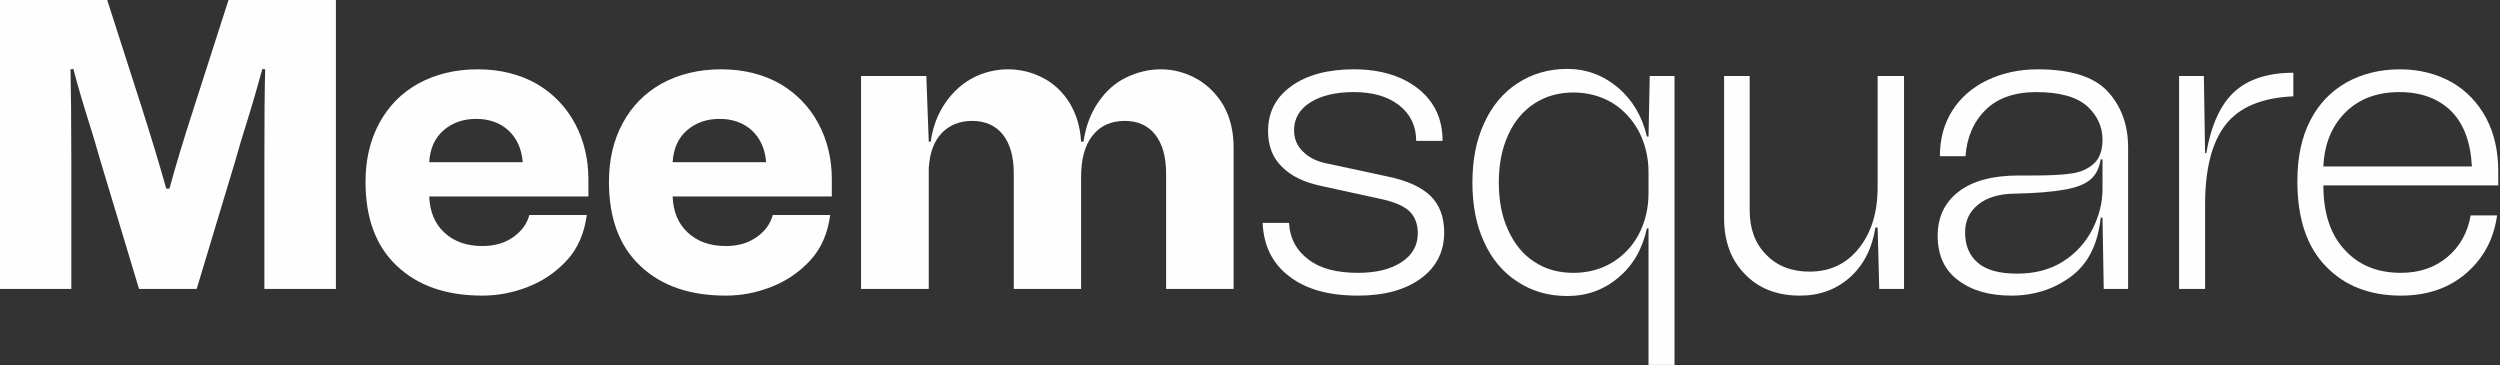
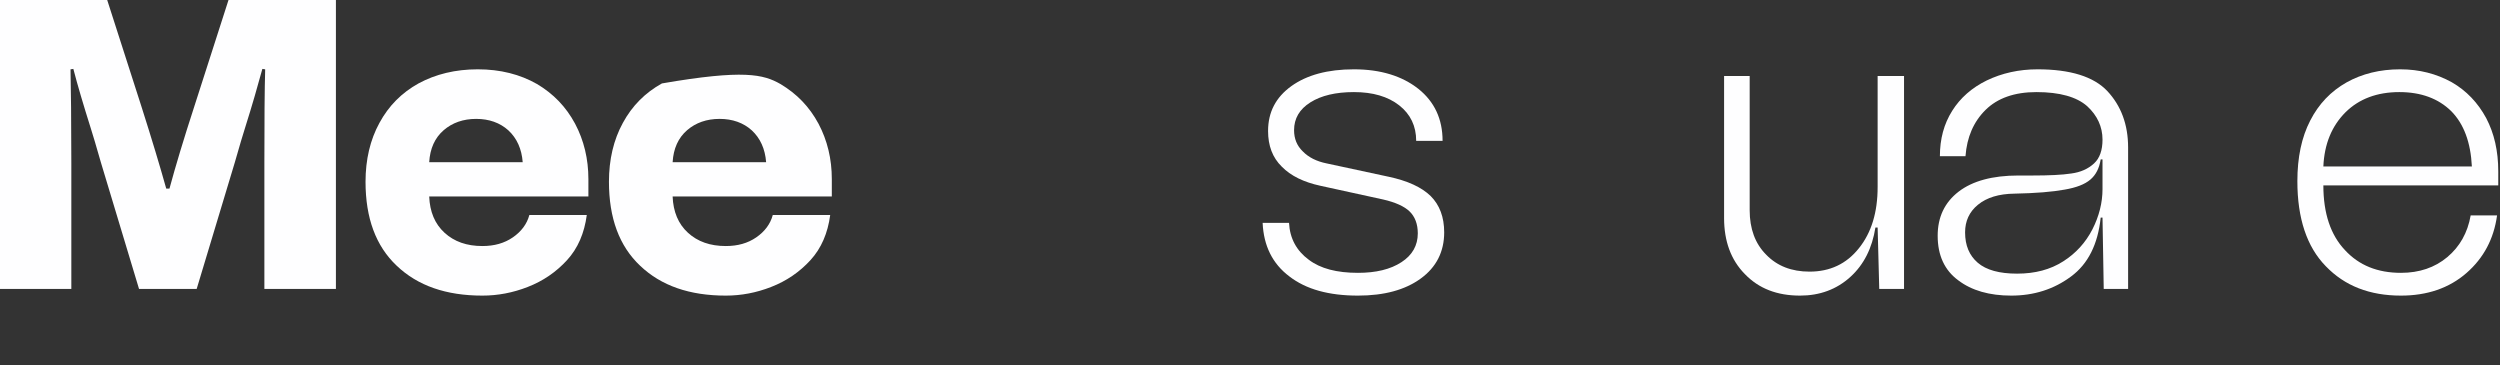
<svg xmlns="http://www.w3.org/2000/svg" width="1294" height="189" viewBox="0 0 1294 189" fill="none">
  <rect x="0" y="0" width="1294" height="189" fill="#333333" stroke="none" />
  <path d="M1293.1 95.956H1202.57C1202.57 110.453 1206.33 121.613 1213.73 129.436C1221.03 137.362 1230.63 141.221 1242.73 141.221C1252.22 141.221 1260.25 138.51 1266.72 133.086C1273.18 127.663 1277.25 120.466 1278.82 111.496H1292.48C1290.81 123.699 1285.49 133.608 1276.63 141.326C1267.66 149.148 1256.29 153.007 1242.73 153.007C1226.56 153.007 1213.63 148.001 1203.82 137.78C1194.02 127.767 1189.12 113.061 1189.12 93.765C1189.12 81.458 1191.31 71.028 1195.79 62.371C1200.17 53.819 1206.43 47.248 1214.57 42.658C1222.6 38.174 1231.88 35.879 1242.31 35.879C1252.22 35.879 1261.08 38.174 1269.01 42.554C1276.63 46.935 1282.57 53.193 1286.85 61.12C1291.02 69.046 1293.1 78.225 1293.1 88.655V95.956ZM1214.05 58.095C1206.95 65.187 1203.09 74.47 1202.57 86.151H1279.44C1278.82 73.635 1275.27 64.144 1268.8 57.573C1262.13 51.002 1253.16 47.665 1241.89 47.665C1230.32 47.665 1221.03 51.211 1214.05 58.095Z" fill="#FEFEFF" />
-   <path d="M1141.98 79.268C1144.48 64.666 1149.38 54.027 1156.58 47.456C1163.67 40.99 1173.89 37.652 1187.03 37.652V49.855C1170.66 50.585 1158.98 55.487 1151.88 64.666C1144.79 73.844 1141.35 87.612 1141.35 105.968V149.565H1127.9V39.321H1140.72L1141.35 79.268H1141.98Z" fill="#FEFEFF" />
  <path d="M1013.79 99.189C1020.99 93.661 1031.31 90.845 1044.66 90.845H1051.86C1060.62 90.845 1067.4 90.532 1072.09 89.802C1076.89 89.176 1080.85 87.403 1083.88 84.587C1086.8 81.875 1088.26 77.807 1088.26 72.279C1088.26 65.604 1085.55 59.764 1080.33 54.966C1074.91 50.168 1066.15 47.665 1054.05 47.665C1042.68 47.665 1033.92 50.794 1027.77 56.843C1021.51 62.997 1018.07 71.028 1017.34 80.832H1004.09C1004.09 71.967 1006.18 64.144 1010.45 57.365C1014.62 50.69 1020.67 45.37 1028.39 41.615C1036.21 37.861 1044.98 35.879 1054.68 35.879C1071.57 35.879 1083.67 39.634 1090.76 47.143C1097.86 54.757 1101.51 64.457 1101.51 76.347V149.565H1088.89L1088.26 112.643H1087.32C1085.86 126.515 1080.75 136.632 1071.99 143.099C1063.02 149.774 1052.69 153.007 1041.01 153.007C1029.75 153.007 1020.57 150.4 1013.58 145.081C1006.49 139.866 1002.94 132.147 1002.94 122.03C1002.94 112.435 1006.49 104.821 1013.79 99.189ZM1023.7 136.007C1028.08 139.761 1034.86 141.639 1044.04 141.639C1053.32 141.639 1061.25 139.553 1067.92 135.276C1074.49 131.104 1079.5 125.577 1083.04 118.693C1086.49 111.913 1088.26 104.925 1088.26 97.833V82.501H1087.32C1086.59 87.09 1084.82 90.532 1082 92.931C1079.08 95.434 1074.7 97.103 1068.65 98.146C1062.39 99.293 1053.74 100.023 1042.68 100.232C1034.65 100.336 1028.39 102.213 1023.8 105.968C1019.32 109.619 1017.13 114.417 1017.13 120.257C1017.13 127.037 1019.32 132.252 1023.7 136.007Z" fill="#FEFEFF" />
  <path d="M971.863 39.321H985.526V149.565H972.697L971.863 117.754H970.716C969.047 128.393 964.771 136.945 957.782 143.307C950.69 149.774 941.929 153.007 931.708 153.007C919.817 153.007 910.326 149.357 903.13 141.847C895.933 134.546 892.387 124.846 892.387 112.852V39.321H905.633V108.784C905.633 118.38 908.449 126.098 914.185 131.834C919.817 137.675 927.327 140.596 936.61 140.596C947.144 140.596 955.696 136.632 962.163 128.497C968.63 120.466 971.863 109.932 971.863 96.79V39.321Z" fill="#FEFEFF" />
-   <path d="M853.9 39.321H866.729V188.886H853.274V118.171H852.44C850.145 128.81 845.243 137.362 837.734 143.62C830.12 150.087 821.254 153.216 811.242 153.216C801.646 153.216 792.989 150.817 785.48 145.811C777.97 141.013 772.129 134.129 768.166 125.264C764.098 116.502 762.117 106.281 762.117 94.495C762.117 82.814 764.098 72.592 768.166 63.831C772.234 54.861 777.97 47.978 785.48 43.076C792.989 38.174 801.646 35.67 811.242 35.67C821.046 35.67 829.807 38.904 837.525 45.37C845.035 51.837 850.041 60.285 852.44 70.715H853.274L853.9 39.321ZM834.605 135.798C840.55 132.147 845.139 127.245 848.372 120.987C851.606 114.729 853.274 107.741 853.274 100.023V89.072C853.274 81.562 851.606 74.574 848.372 68.212C845.035 61.954 840.446 56.947 834.605 53.297C828.66 49.751 821.88 47.873 814.371 47.873C806.653 47.873 799.873 49.855 794.137 53.61C788.296 57.469 783.707 62.893 780.578 69.985C777.344 77.077 775.78 85.213 775.78 94.495C775.78 103.882 777.344 112.018 780.578 119.006C783.811 126.202 788.296 131.73 794.137 135.485C799.873 139.344 806.653 141.221 814.371 141.221C821.88 141.221 828.66 139.448 834.605 135.798Z" fill="#FEFEFF" />
  <path d="M667.412 143.099C658.651 136.528 654.062 127.245 653.54 115.355H667.203C667.62 123.386 671.062 129.749 677.425 134.442C683.474 139.031 691.922 141.221 702.874 141.221C712.156 141.221 719.666 139.448 725.402 135.694C731.035 132.043 733.851 127.037 733.851 120.779C733.851 115.981 732.39 112.122 729.574 109.41C726.863 106.803 722.273 104.717 715.911 103.256L683.474 96.164C674.817 94.287 668.142 91.053 663.448 86.256C658.651 81.562 656.356 75.409 656.356 67.795C656.356 58.095 660.32 50.377 668.455 44.536C676.486 38.799 687.229 35.879 700.788 35.879C714.555 35.879 725.715 39.321 734.164 45.996C742.507 52.671 746.679 61.641 746.679 72.905H733.016C733.016 65.291 730.096 59.138 724.255 54.549C718.414 49.959 710.592 47.665 700.788 47.665C691.401 47.665 683.891 49.438 678.259 52.984C672.627 56.53 669.811 61.328 669.811 67.377C669.811 71.758 671.271 75.409 674.296 78.329C677.32 81.458 681.492 83.544 686.707 84.587L718.727 91.471C728.531 93.557 735.832 96.894 740.526 101.483C745.115 106.073 747.514 112.331 747.514 120.257C747.514 130.27 743.446 138.301 735.415 144.142C727.28 150.087 716.433 153.007 702.874 153.007C687.855 153.007 676.069 149.774 667.412 143.099Z" fill="#FEFEFF" />
-   <path d="M619.434 40.781C625.275 44.119 629.864 48.812 633.306 54.653C636.748 60.807 638.521 68.003 638.521 76.347V149.565H603.58V89.802C603.58 81.249 601.703 74.47 597.948 69.672C594.193 64.979 588.978 62.58 582.199 62.58C574.898 62.58 569.37 65.187 565.407 70.298C561.443 75.304 559.566 82.501 559.566 91.888V149.565H524.73V89.802C524.73 81.145 522.852 74.47 519.098 69.672C515.343 64.979 510.024 62.58 503.14 62.58C496.673 62.58 491.354 64.77 487.391 68.942C483.427 73.114 481.237 79.059 480.716 86.986V149.565H445.671V39.321H479.464L480.716 73.323H481.759C482.802 65.604 485.409 58.825 489.477 52.984C493.44 47.352 498.238 43.076 503.87 40.155C509.502 37.339 515.447 35.879 521.705 35.879C528.067 35.879 534.117 37.339 539.749 40.26C545.381 43.18 549.97 47.456 553.517 53.088C557.063 58.929 559.149 65.604 559.566 73.323H560.818C561.965 65.5 564.468 58.721 568.431 52.984C572.395 47.143 577.193 42.867 582.825 40.155C588.665 37.339 594.611 35.879 600.764 35.879C607.439 35.879 613.593 37.548 619.434 40.781Z" fill="#FEFEFF" />
-   <path d="M430.548 101.692H348.151C348.464 109.619 351.071 115.877 356.078 120.466C361.084 125.055 367.551 127.35 375.686 127.35C381.84 127.35 387.055 125.889 391.435 122.865C395.816 119.84 398.736 115.981 399.988 111.288H429.713C428.462 120.674 425.124 128.497 419.492 134.651C413.755 140.909 406.976 145.498 399.153 148.522C391.435 151.547 383.613 153.007 375.686 153.007C356.912 153.007 342.206 147.897 331.359 137.571C320.512 127.35 315.192 112.852 315.192 94.078C315.192 82.605 317.591 72.384 322.389 63.623C327.187 54.757 333.966 47.978 342.623 43.18C351.489 38.382 361.71 35.879 373.287 35.879C384.969 35.879 395.19 38.486 403.951 43.493C412.399 48.499 418.97 55.279 423.664 64.04C428.253 72.697 430.548 82.292 430.548 92.722V101.692ZM355.661 67.377C351.071 71.341 348.568 76.869 348.151 83.961H396.546C396.024 77.077 393.521 71.549 389.141 67.482C384.76 63.518 379.128 61.537 372.453 61.537C365.778 61.537 360.145 63.518 355.661 67.377Z" fill="#FEFEFF" />
+   <path d="M430.548 101.692H348.151C348.464 109.619 351.071 115.877 356.078 120.466C361.084 125.055 367.551 127.35 375.686 127.35C381.84 127.35 387.055 125.889 391.435 122.865C395.816 119.84 398.736 115.981 399.988 111.288H429.713C428.462 120.674 425.124 128.497 419.492 134.651C413.755 140.909 406.976 145.498 399.153 148.522C391.435 151.547 383.613 153.007 375.686 153.007C356.912 153.007 342.206 147.897 331.359 137.571C320.512 127.35 315.192 112.852 315.192 94.078C315.192 82.605 317.591 72.384 322.389 63.623C327.187 54.757 333.966 47.978 342.623 43.18C384.969 35.879 395.19 38.486 403.951 43.493C412.399 48.499 418.97 55.279 423.664 64.04C428.253 72.697 430.548 82.292 430.548 92.722V101.692ZM355.661 67.377C351.071 71.341 348.568 76.869 348.151 83.961H396.546C396.024 77.077 393.521 71.549 389.141 67.482C384.76 63.518 379.128 61.537 372.453 61.537C365.778 61.537 360.145 63.518 355.661 67.377Z" fill="#FEFEFF" />
  <path d="M304.553 101.692H222.157C222.47 109.619 225.077 115.877 230.084 120.466C235.09 125.055 241.557 127.35 249.692 127.35C255.846 127.35 261.061 125.889 265.441 122.865C269.822 119.84 272.742 115.981 273.994 111.288H303.719C302.467 120.674 299.13 128.497 293.498 134.651C287.761 140.909 280.982 145.498 273.159 148.522C265.441 151.547 257.619 153.007 249.692 153.007C230.918 153.007 216.212 147.897 205.365 137.571C194.518 127.35 189.198 112.852 189.198 94.078C189.198 82.605 191.597 72.384 196.395 63.623C201.193 54.757 207.972 47.978 216.629 43.18C225.494 38.382 235.716 35.879 247.293 35.879C258.975 35.879 269.196 38.486 277.957 43.493C286.405 48.499 292.976 55.279 297.67 64.04C302.259 72.697 304.553 82.292 304.553 92.722V101.692ZM229.666 67.377C225.077 71.341 222.574 76.869 222.157 83.961H270.552C270.03 77.077 267.527 71.549 263.147 67.482C258.766 63.518 253.134 61.537 246.459 61.537C239.783 61.537 234.151 63.518 229.666 67.377Z" fill="#FEFEFF" />
  <path d="M0 149.565V0H55.487L73.218 55.174C78.537 71.862 82.814 86.047 86.047 97.624H87.716C90.845 86.047 95.121 71.862 100.545 55.174L118.276 0H173.867V149.565H136.841V84.17C136.841 62.371 136.945 46.309 137.258 35.879L135.798 35.67C133.503 44.119 130.583 54.34 126.828 66.23C125.785 69.463 124.012 75.409 121.509 84.17L101.796 149.565H71.967L52.254 84.17C49.751 75.409 47.978 69.463 46.935 66.23C43.18 54.34 40.155 44.119 37.965 35.67L36.505 35.879C36.713 46.309 36.922 62.371 36.922 84.17V149.565H0Z" fill="#FEFEFF" />
</svg>